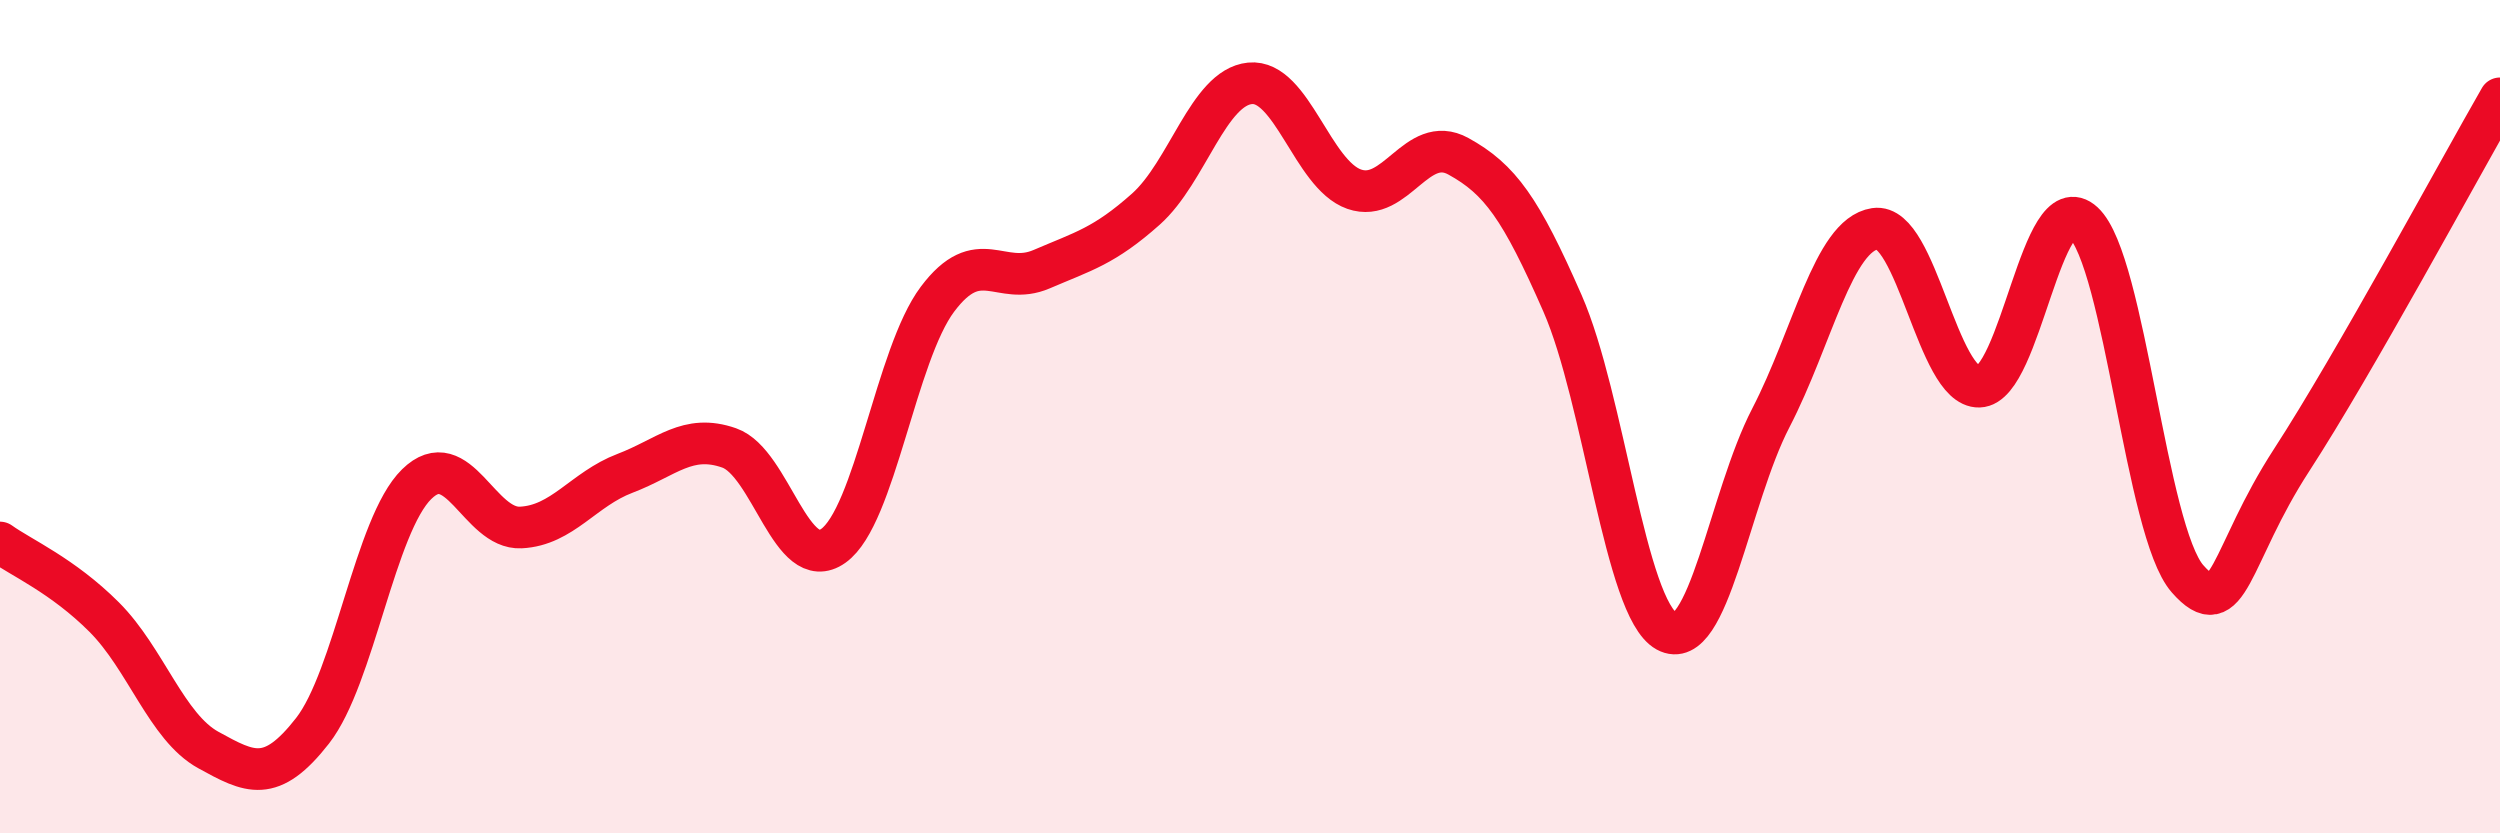
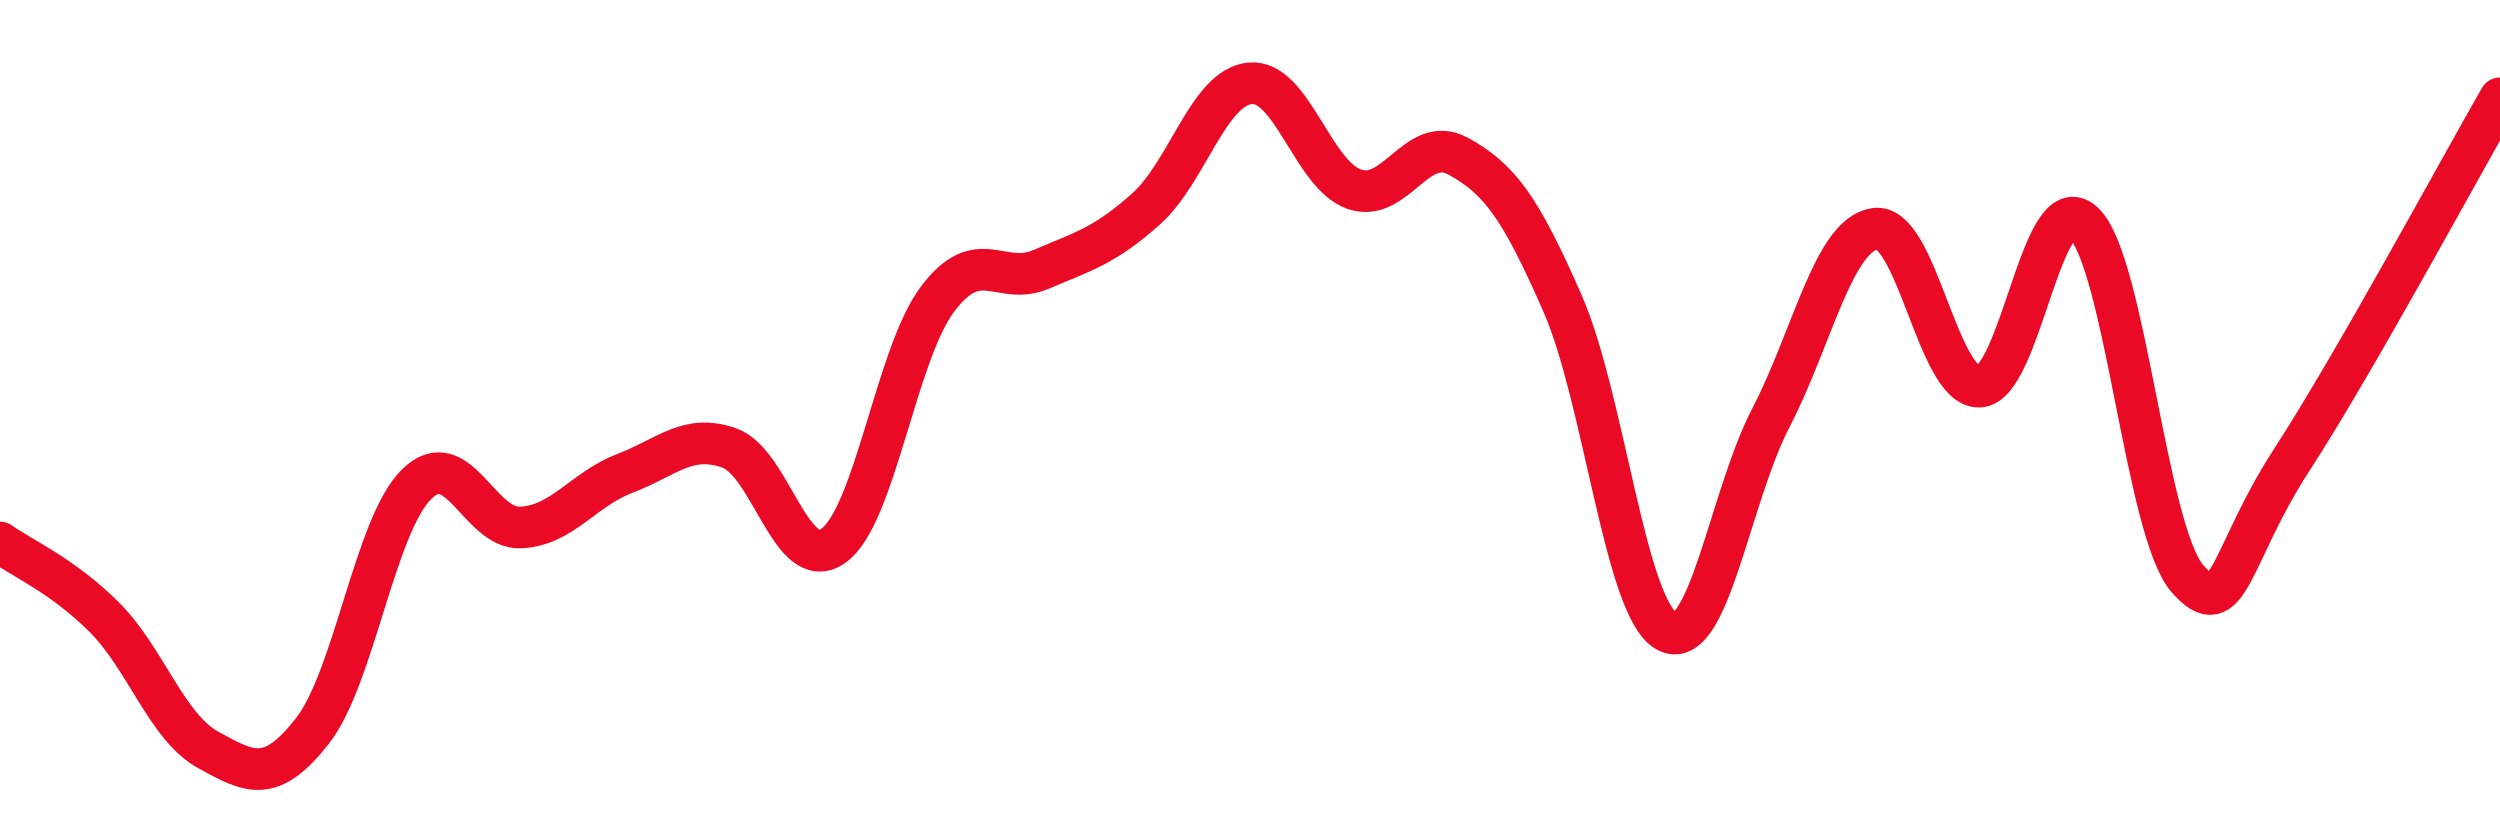
<svg xmlns="http://www.w3.org/2000/svg" width="60" height="20" viewBox="0 0 60 20">
-   <path d="M 0,13.02 C 0.5,13.38 1.5,13.81 2.5,14.81 C 3.5,15.81 4,17.45 5,18 C 6,18.55 6.5,18.82 7.5,17.54 C 8.5,16.26 9,12.6 10,11.62 C 11,10.64 11.5,12.71 12.5,12.66 C 13.5,12.61 14,11.74 15,11.36 C 16,10.98 16.5,10.4 17.5,10.75 C 18.5,11.1 19,13.81 20,13.1 C 21,12.39 21.5,8.51 22.5,7.18 C 23.5,5.85 24,6.89 25,6.46 C 26,6.03 26.5,5.91 27.5,5.02 C 28.5,4.13 29,2.1 30,2 C 31,1.9 31.5,4.19 32.5,4.54 C 33.5,4.89 34,3.2 35,3.75 C 36,4.3 36.5,5 37.5,7.28 C 38.5,9.56 39,14.6 40,15.15 C 41,15.7 41.5,11.96 42.5,10.03 C 43.5,8.1 44,5.64 45,5.49 C 46,5.34 46.5,9.31 47.5,9.28 C 48.5,9.25 49,4.42 50,5.34 C 51,6.26 51.5,12.75 52.5,13.89 C 53.5,15.03 53.5,13.35 55,11.04 C 56.5,8.73 59,4.1 60,2.36L60 20L0 20Z" fill="#EB0A25" opacity="0.1" stroke-linecap="round" stroke-linejoin="round" />
  <path d="M 0,13.02 C 0.5,13.38 1.5,13.81 2.5,14.81 C 3.5,15.81 4,17.45 5,18 C 6,18.55 6.5,18.82 7.5,17.54 C 8.5,16.26 9,12.6 10,11.62 C 11,10.64 11.5,12.71 12.5,12.66 C 13.5,12.61 14,11.74 15,11.36 C 16,10.98 16.5,10.4 17.5,10.75 C 18.5,11.1 19,13.81 20,13.1 C 21,12.39 21.5,8.51 22.5,7.18 C 23.5,5.85 24,6.89 25,6.46 C 26,6.03 26.5,5.91 27.5,5.02 C 28.5,4.13 29,2.1 30,2 C 31,1.9 31.5,4.19 32.5,4.54 C 33.5,4.89 34,3.2 35,3.75 C 36,4.3 36.5,5 37.5,7.28 C 38.5,9.56 39,14.6 40,15.15 C 41,15.7 41.5,11.96 42.5,10.03 C 43.5,8.1 44,5.64 45,5.49 C 46,5.34 46.5,9.31 47.5,9.28 C 48.5,9.25 49,4.42 50,5.34 C 51,6.26 51.5,12.75 52.5,13.89 C 53.5,15.03 53.5,13.35 55,11.04 C 56.5,8.73 59,4.1 60,2.36" stroke="#EB0A25" stroke-width="1" fill="none" stroke-linecap="round" stroke-linejoin="round" />
</svg>